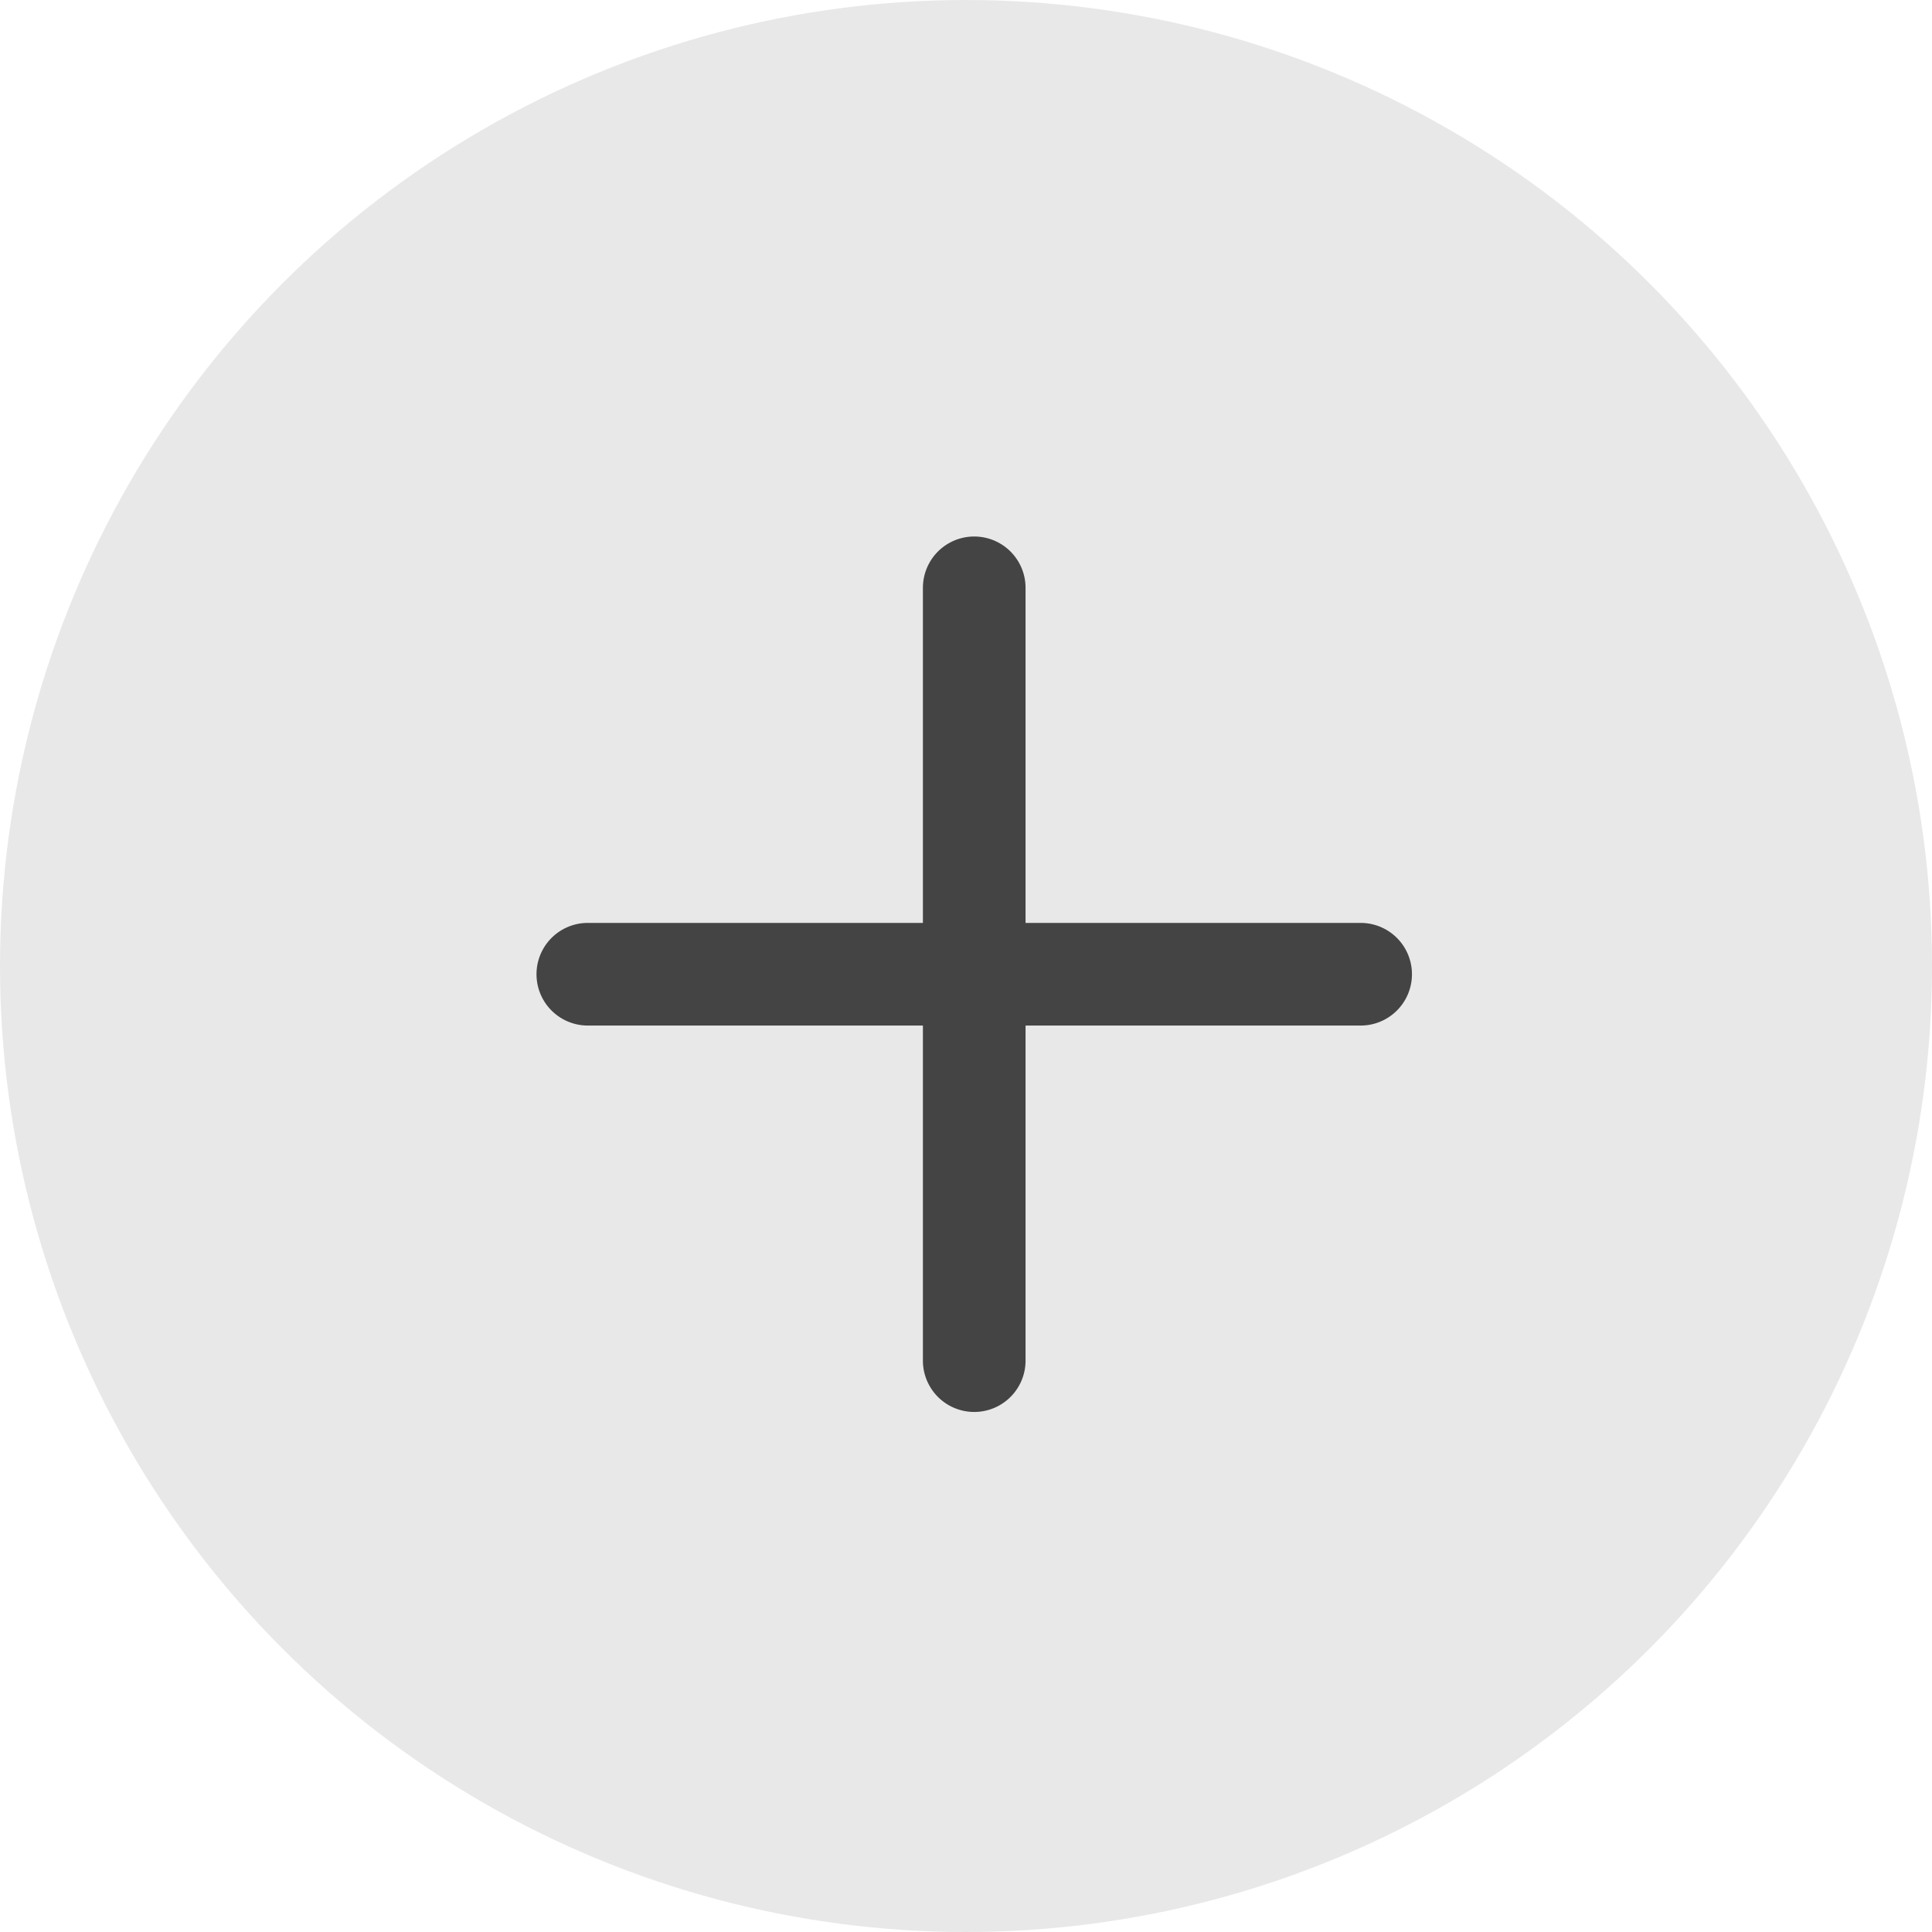
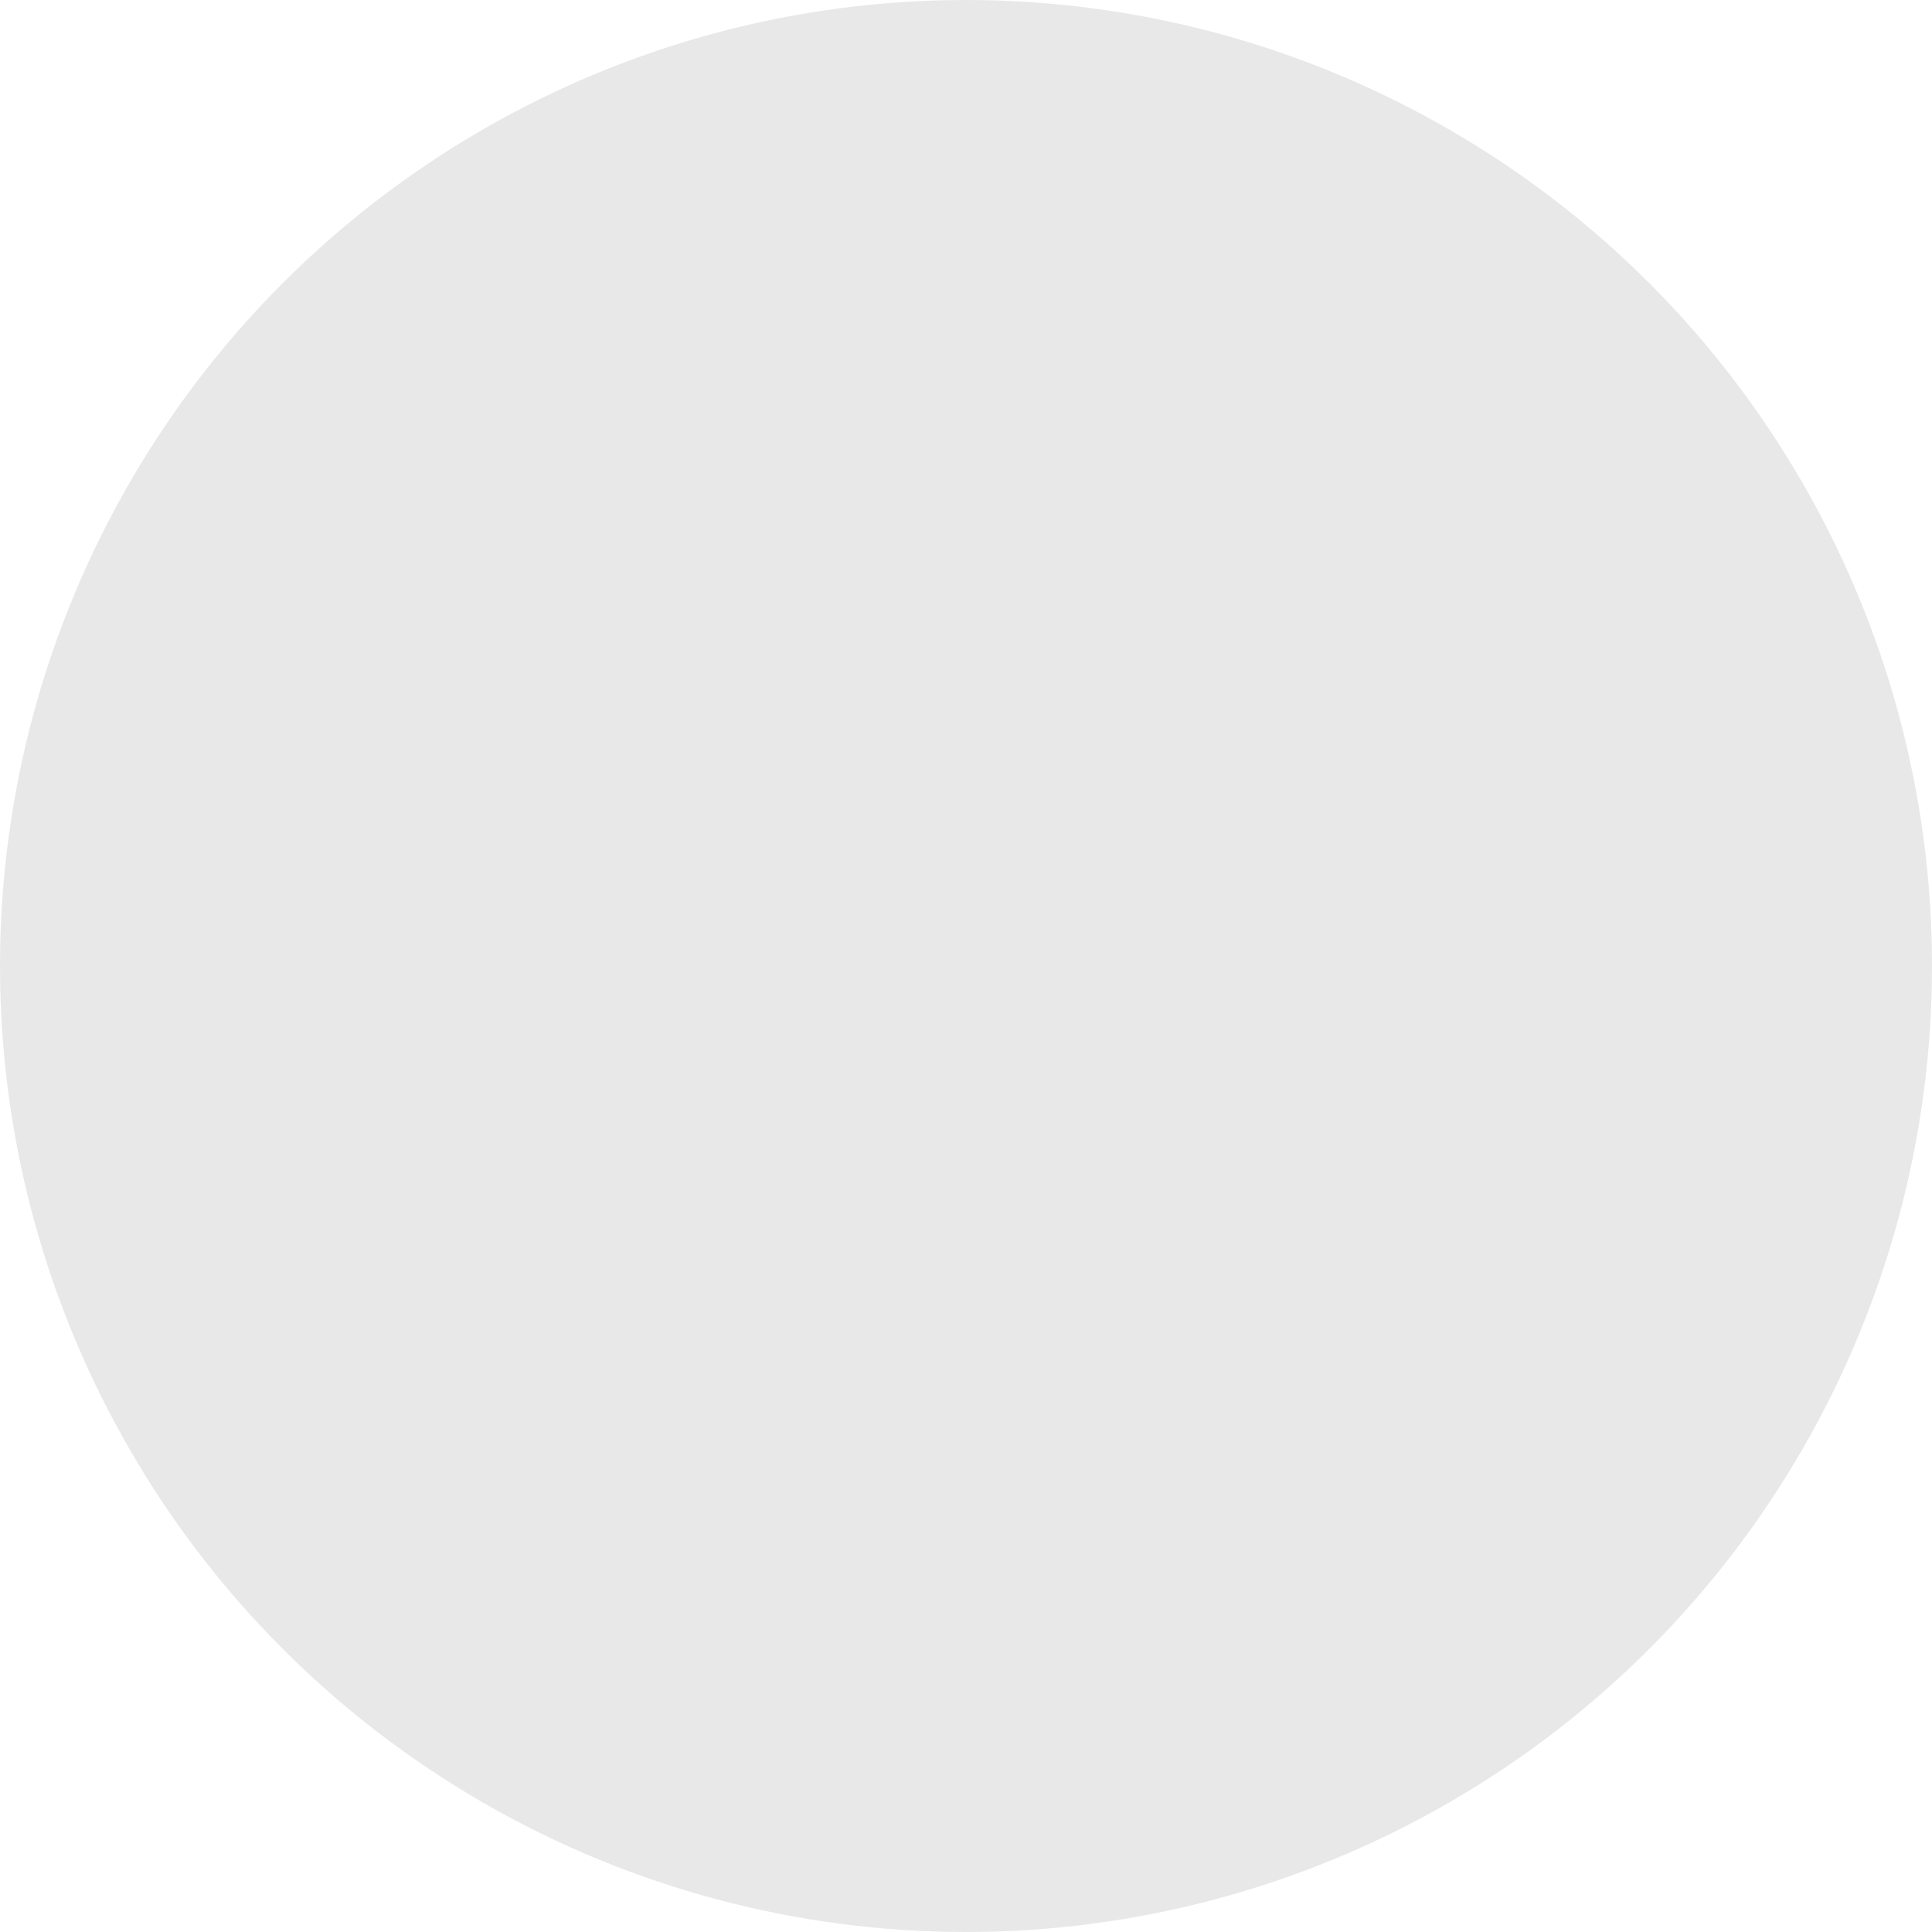
<svg xmlns="http://www.w3.org/2000/svg" width="23" height="23" viewBox="0 0 23 23">
  <g id="Group_1766" data-name="Group 1766" transform="translate(0.197 0.197)">
    <circle id="Ellipse_15" data-name="Ellipse 15" cx="11.5" cy="11.5" r="11.5" transform="translate(-0.197 -0.197)" fill="#e8e8e8" />
-     <path id="plus" d="M9.711,4.6H5.622V.511A.511.511,0,0,0,4.6.511V4.6H.511a.511.511,0,0,0,0,1.022H4.6V9.711a.511.511,0,1,0,1.022,0V5.622H9.711a.511.511,0,1,0,0-1.022Zm0,0" transform="translate(6.29 6.29)" fill="#444" stroke="#444" stroke-width="0.2" />
  </g>
</svg>